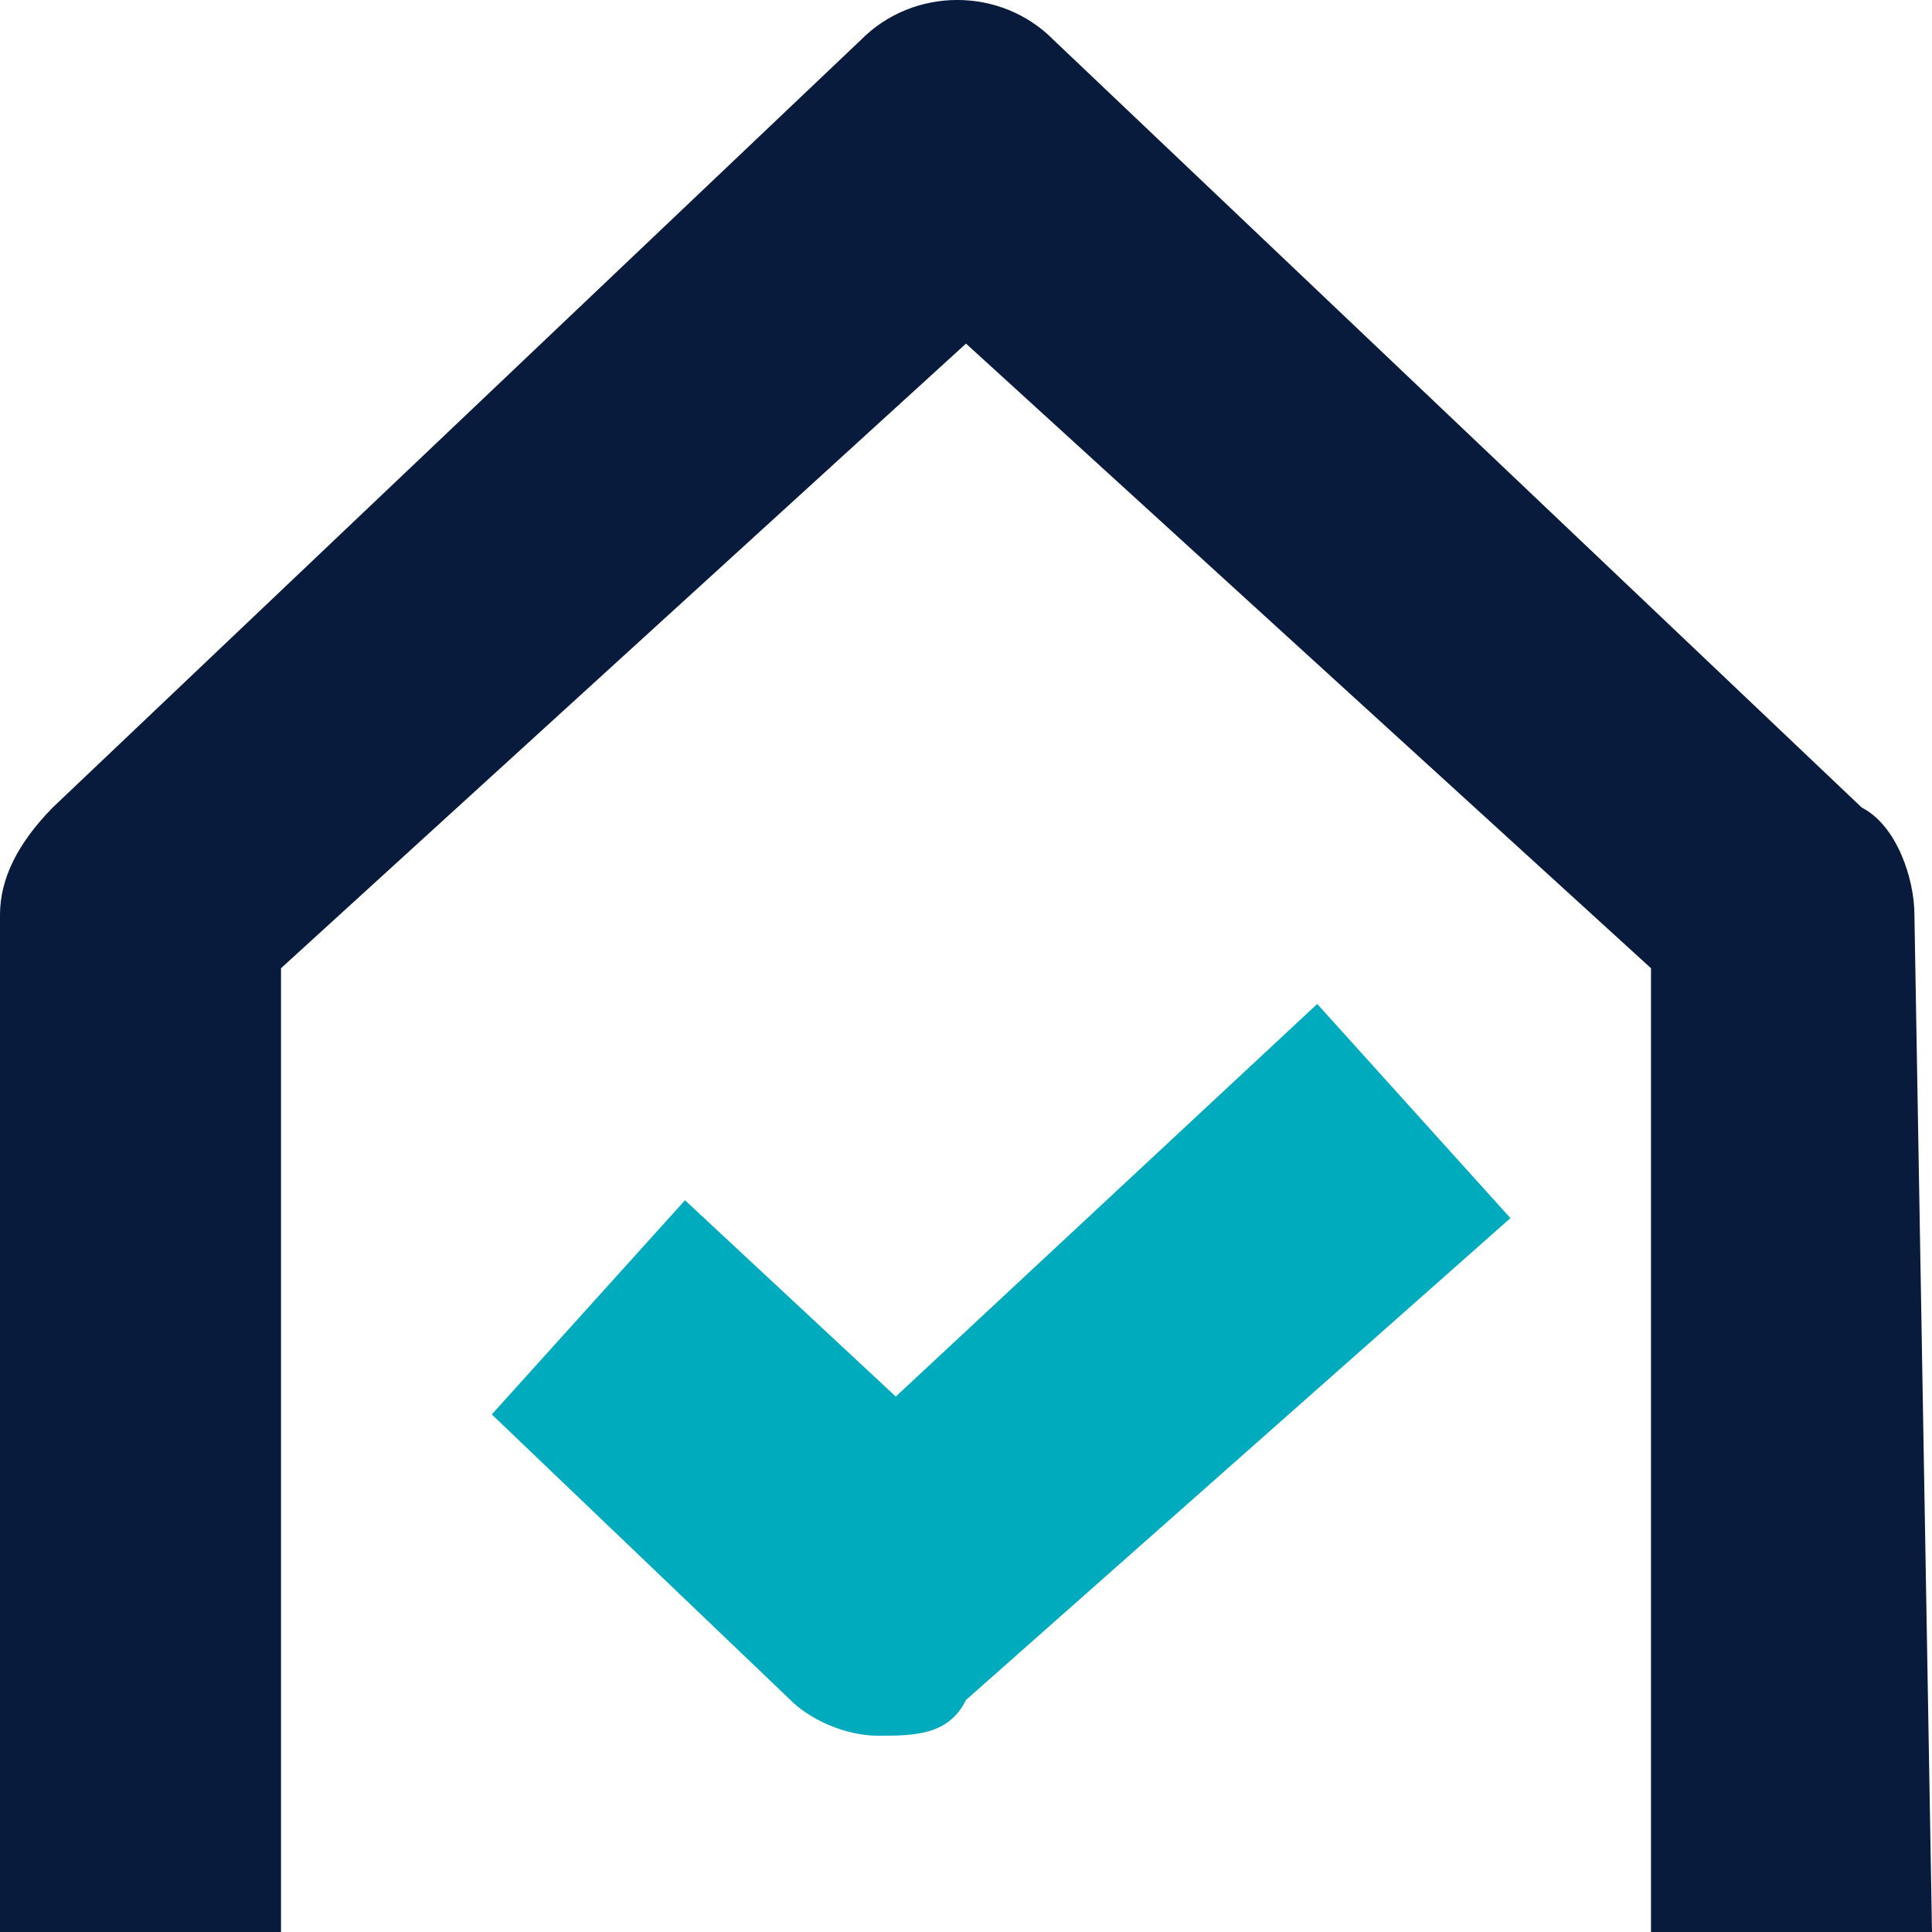
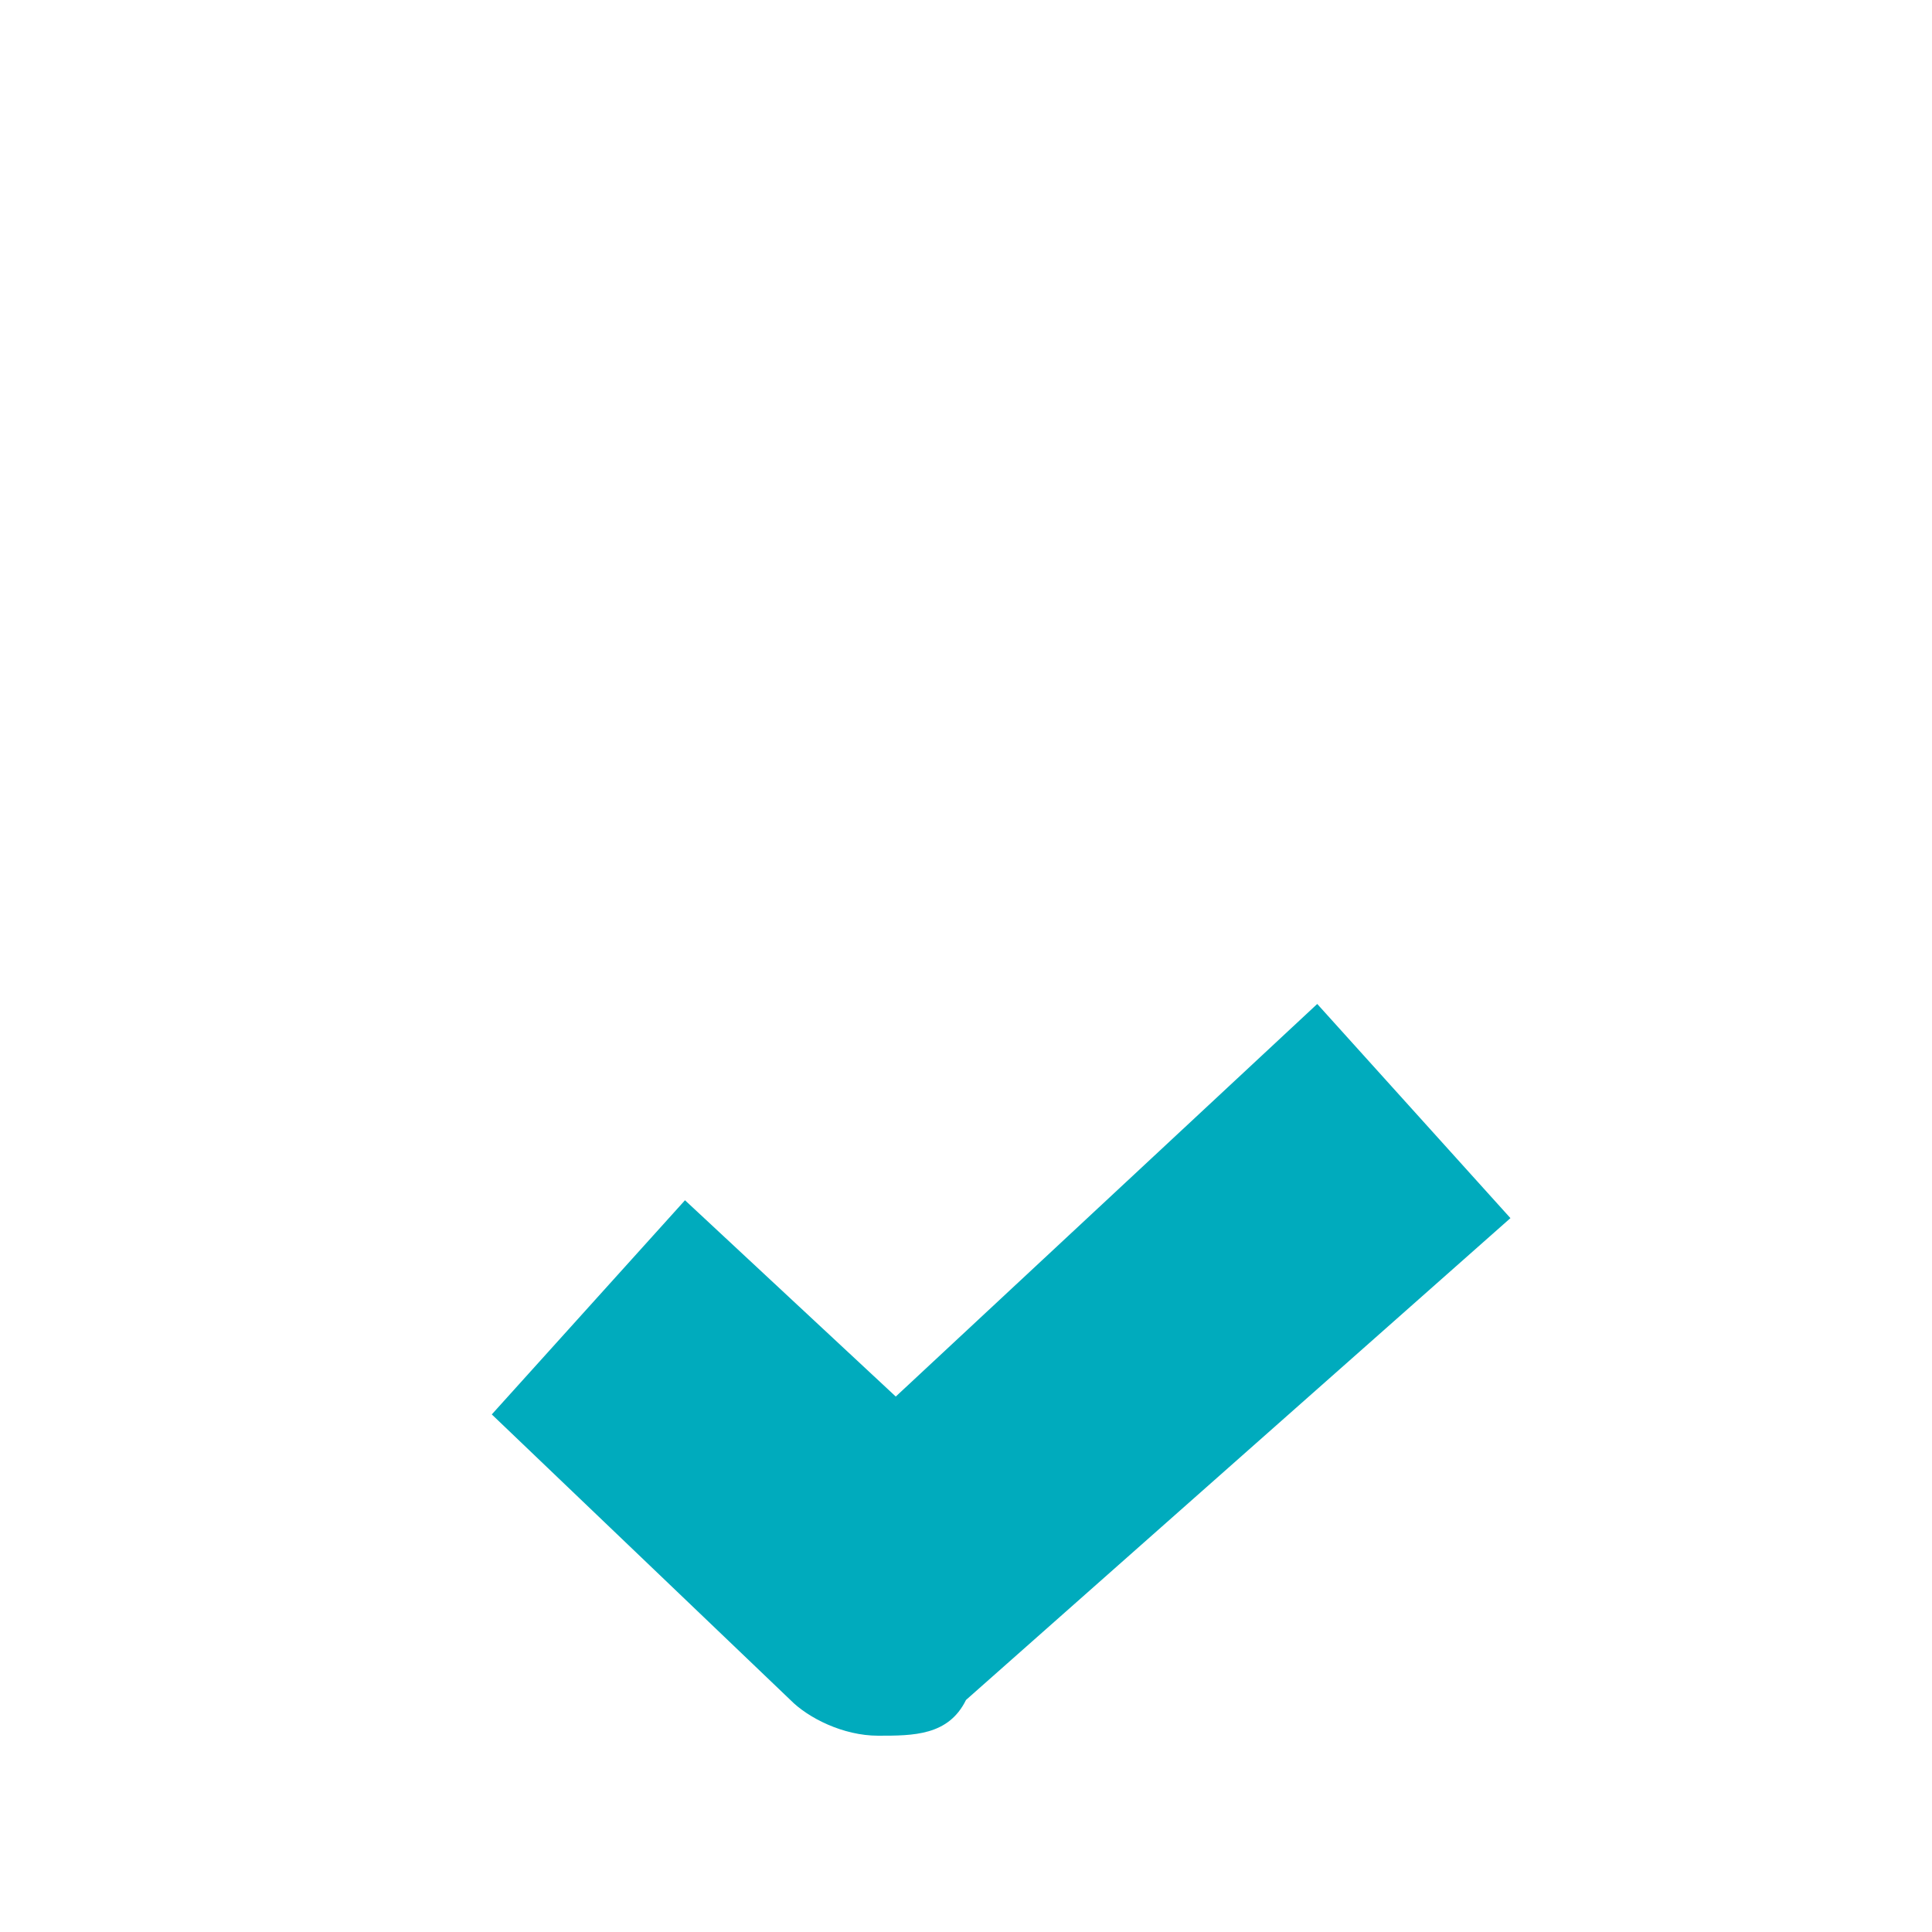
<svg xmlns="http://www.w3.org/2000/svg" width="20" height="20" viewBox="0 0 20 20" fill="none">
  <g clip-path="url(#clip0_372_114)">
-     <path d="M20 20H17.091V10.023L10 3.557L2.909 10.023V20H0V9.469C0 9.099 0.182 8.73 0.545 8.36L8.909 0.416C9.455 -0.139 10.364 -0.139 10.909 0.416L19.273 8.36C19.636 8.545 19.818 9.099 19.818 9.469L20 20Z" fill="#081B3D" />
    <path d="M9.091 17.968C8.727 17.968 8.364 17.783 8.182 17.598L5.091 14.642L7.091 12.425L9.273 14.457L13.636 10.393L15.636 12.61L10 17.598C9.818 17.968 9.455 17.968 9.091 17.968Z" fill="#00ABBD" />
  </g>
  <defs>
    <clipPath id="clip0_372_114">
      <rect width="20" height="20" fill="white" />
    </clipPath>
  </defs>
</svg>